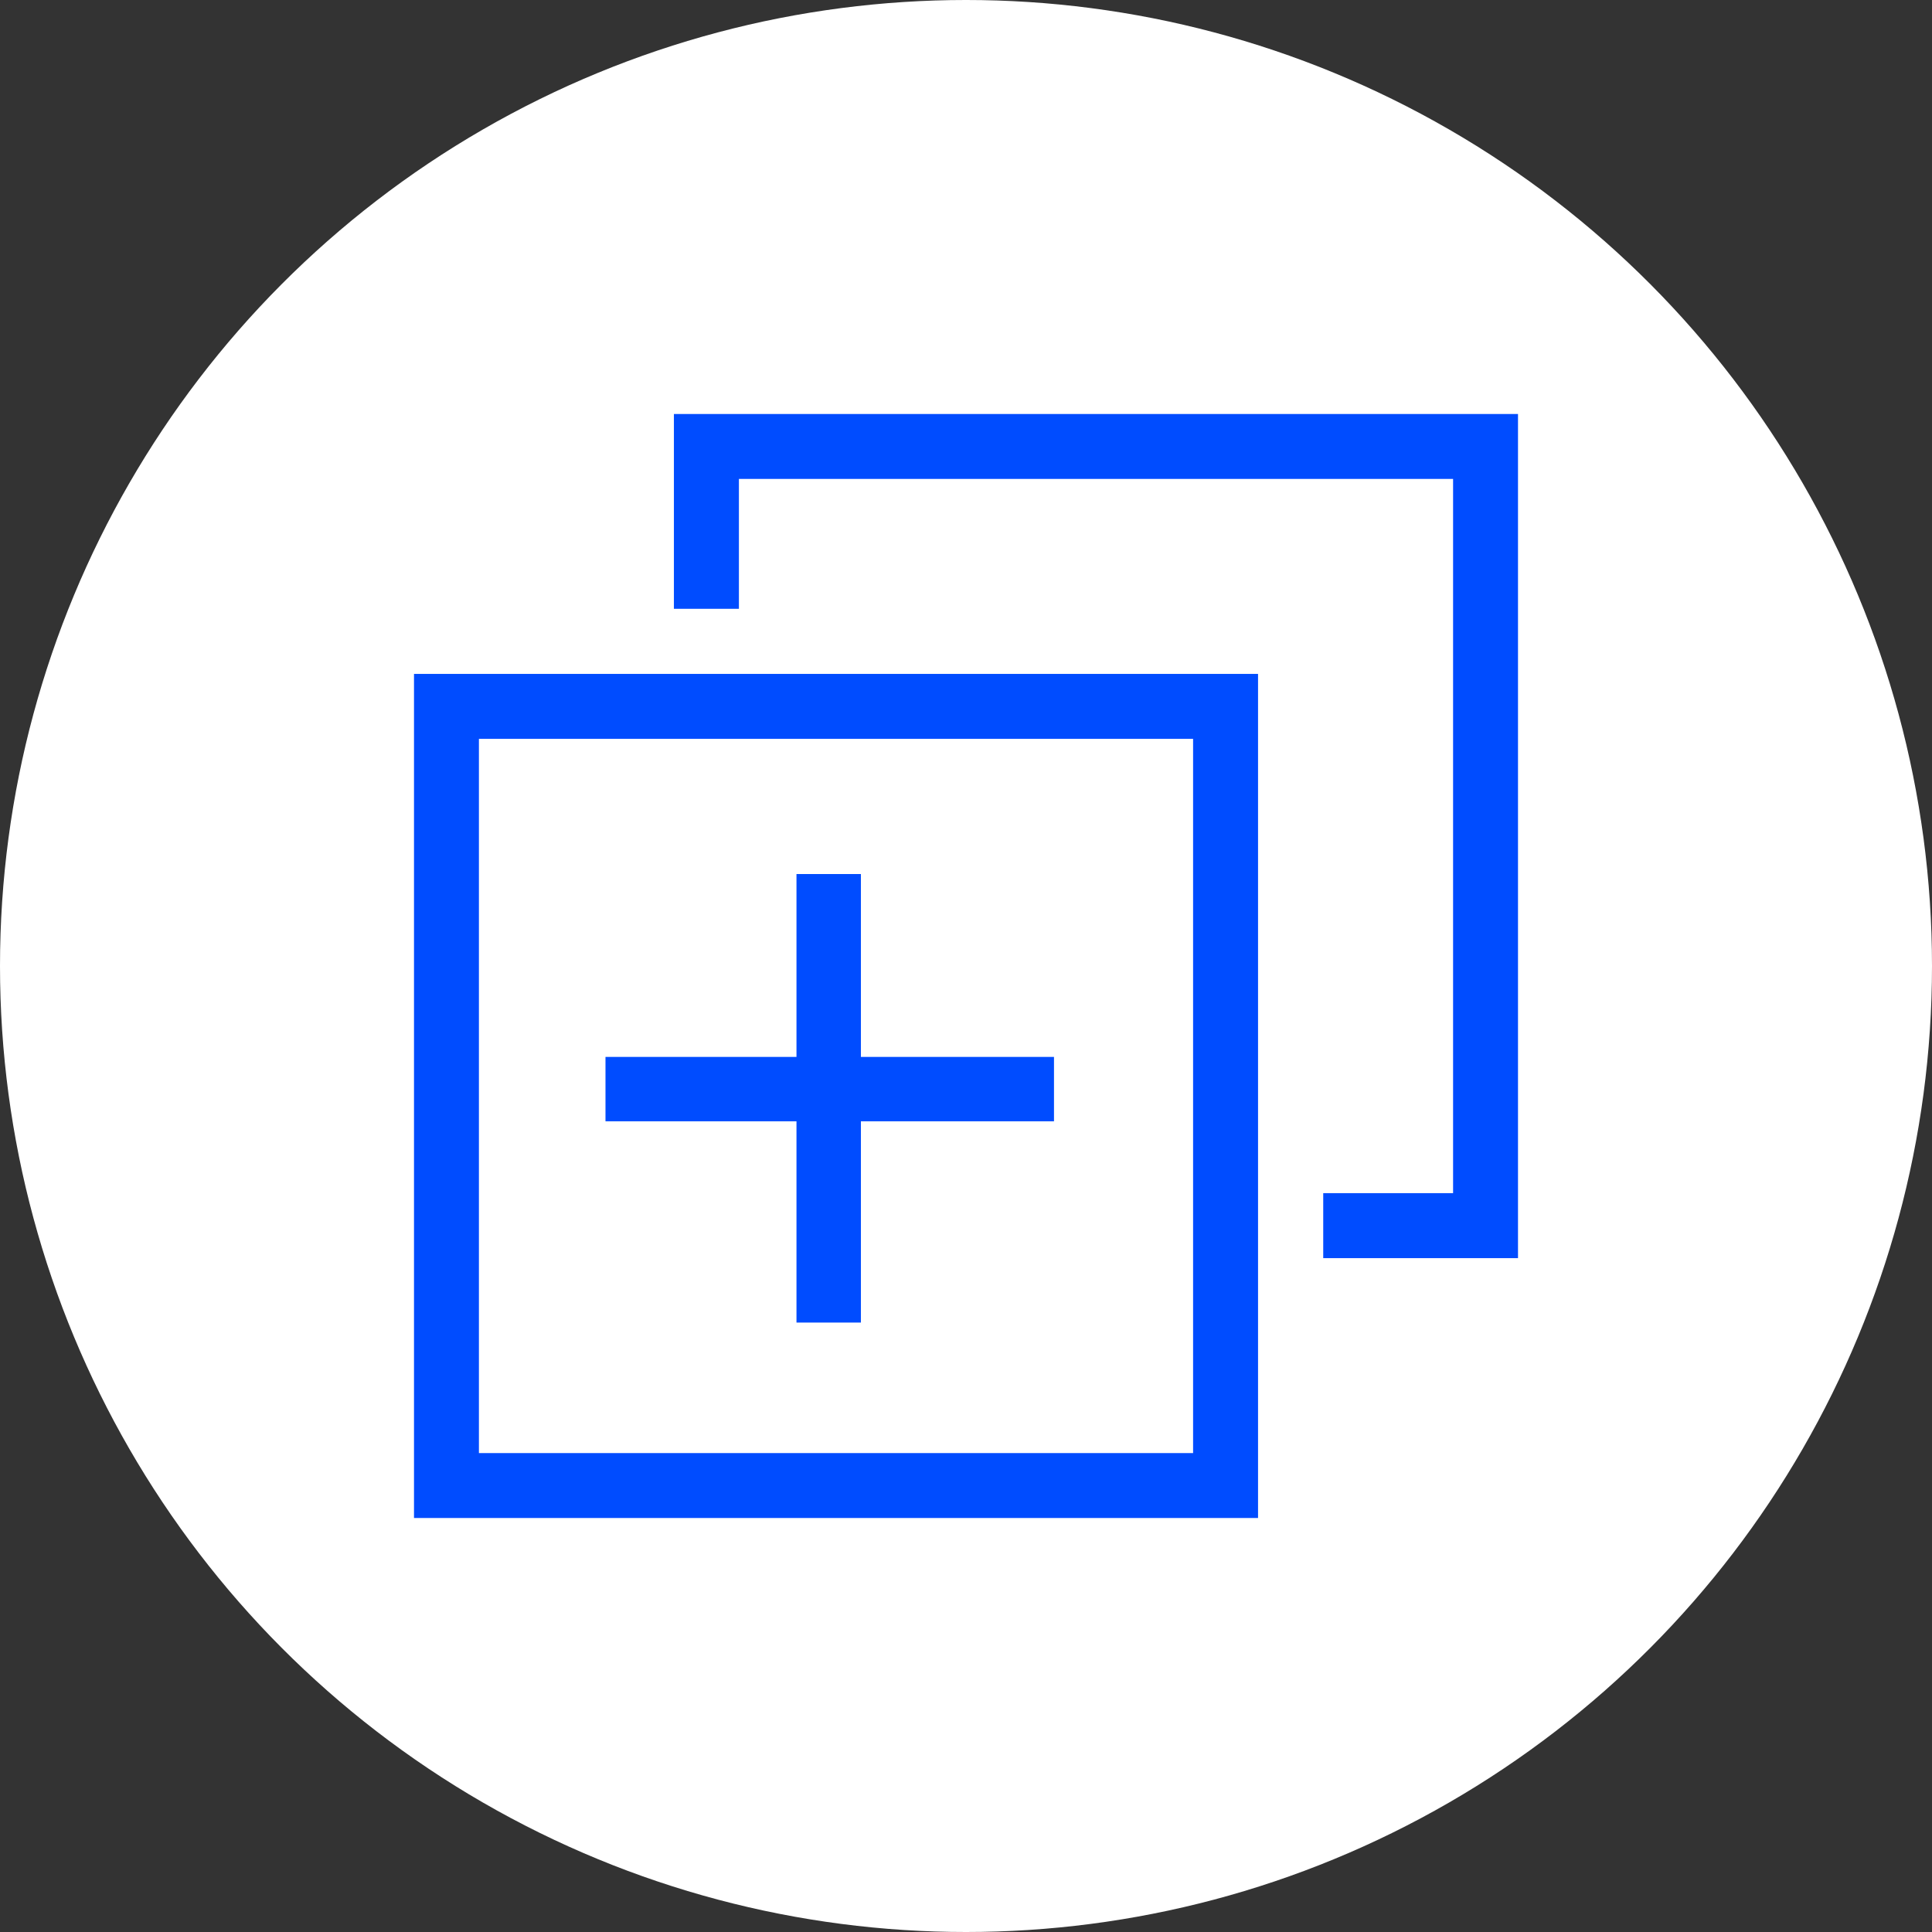
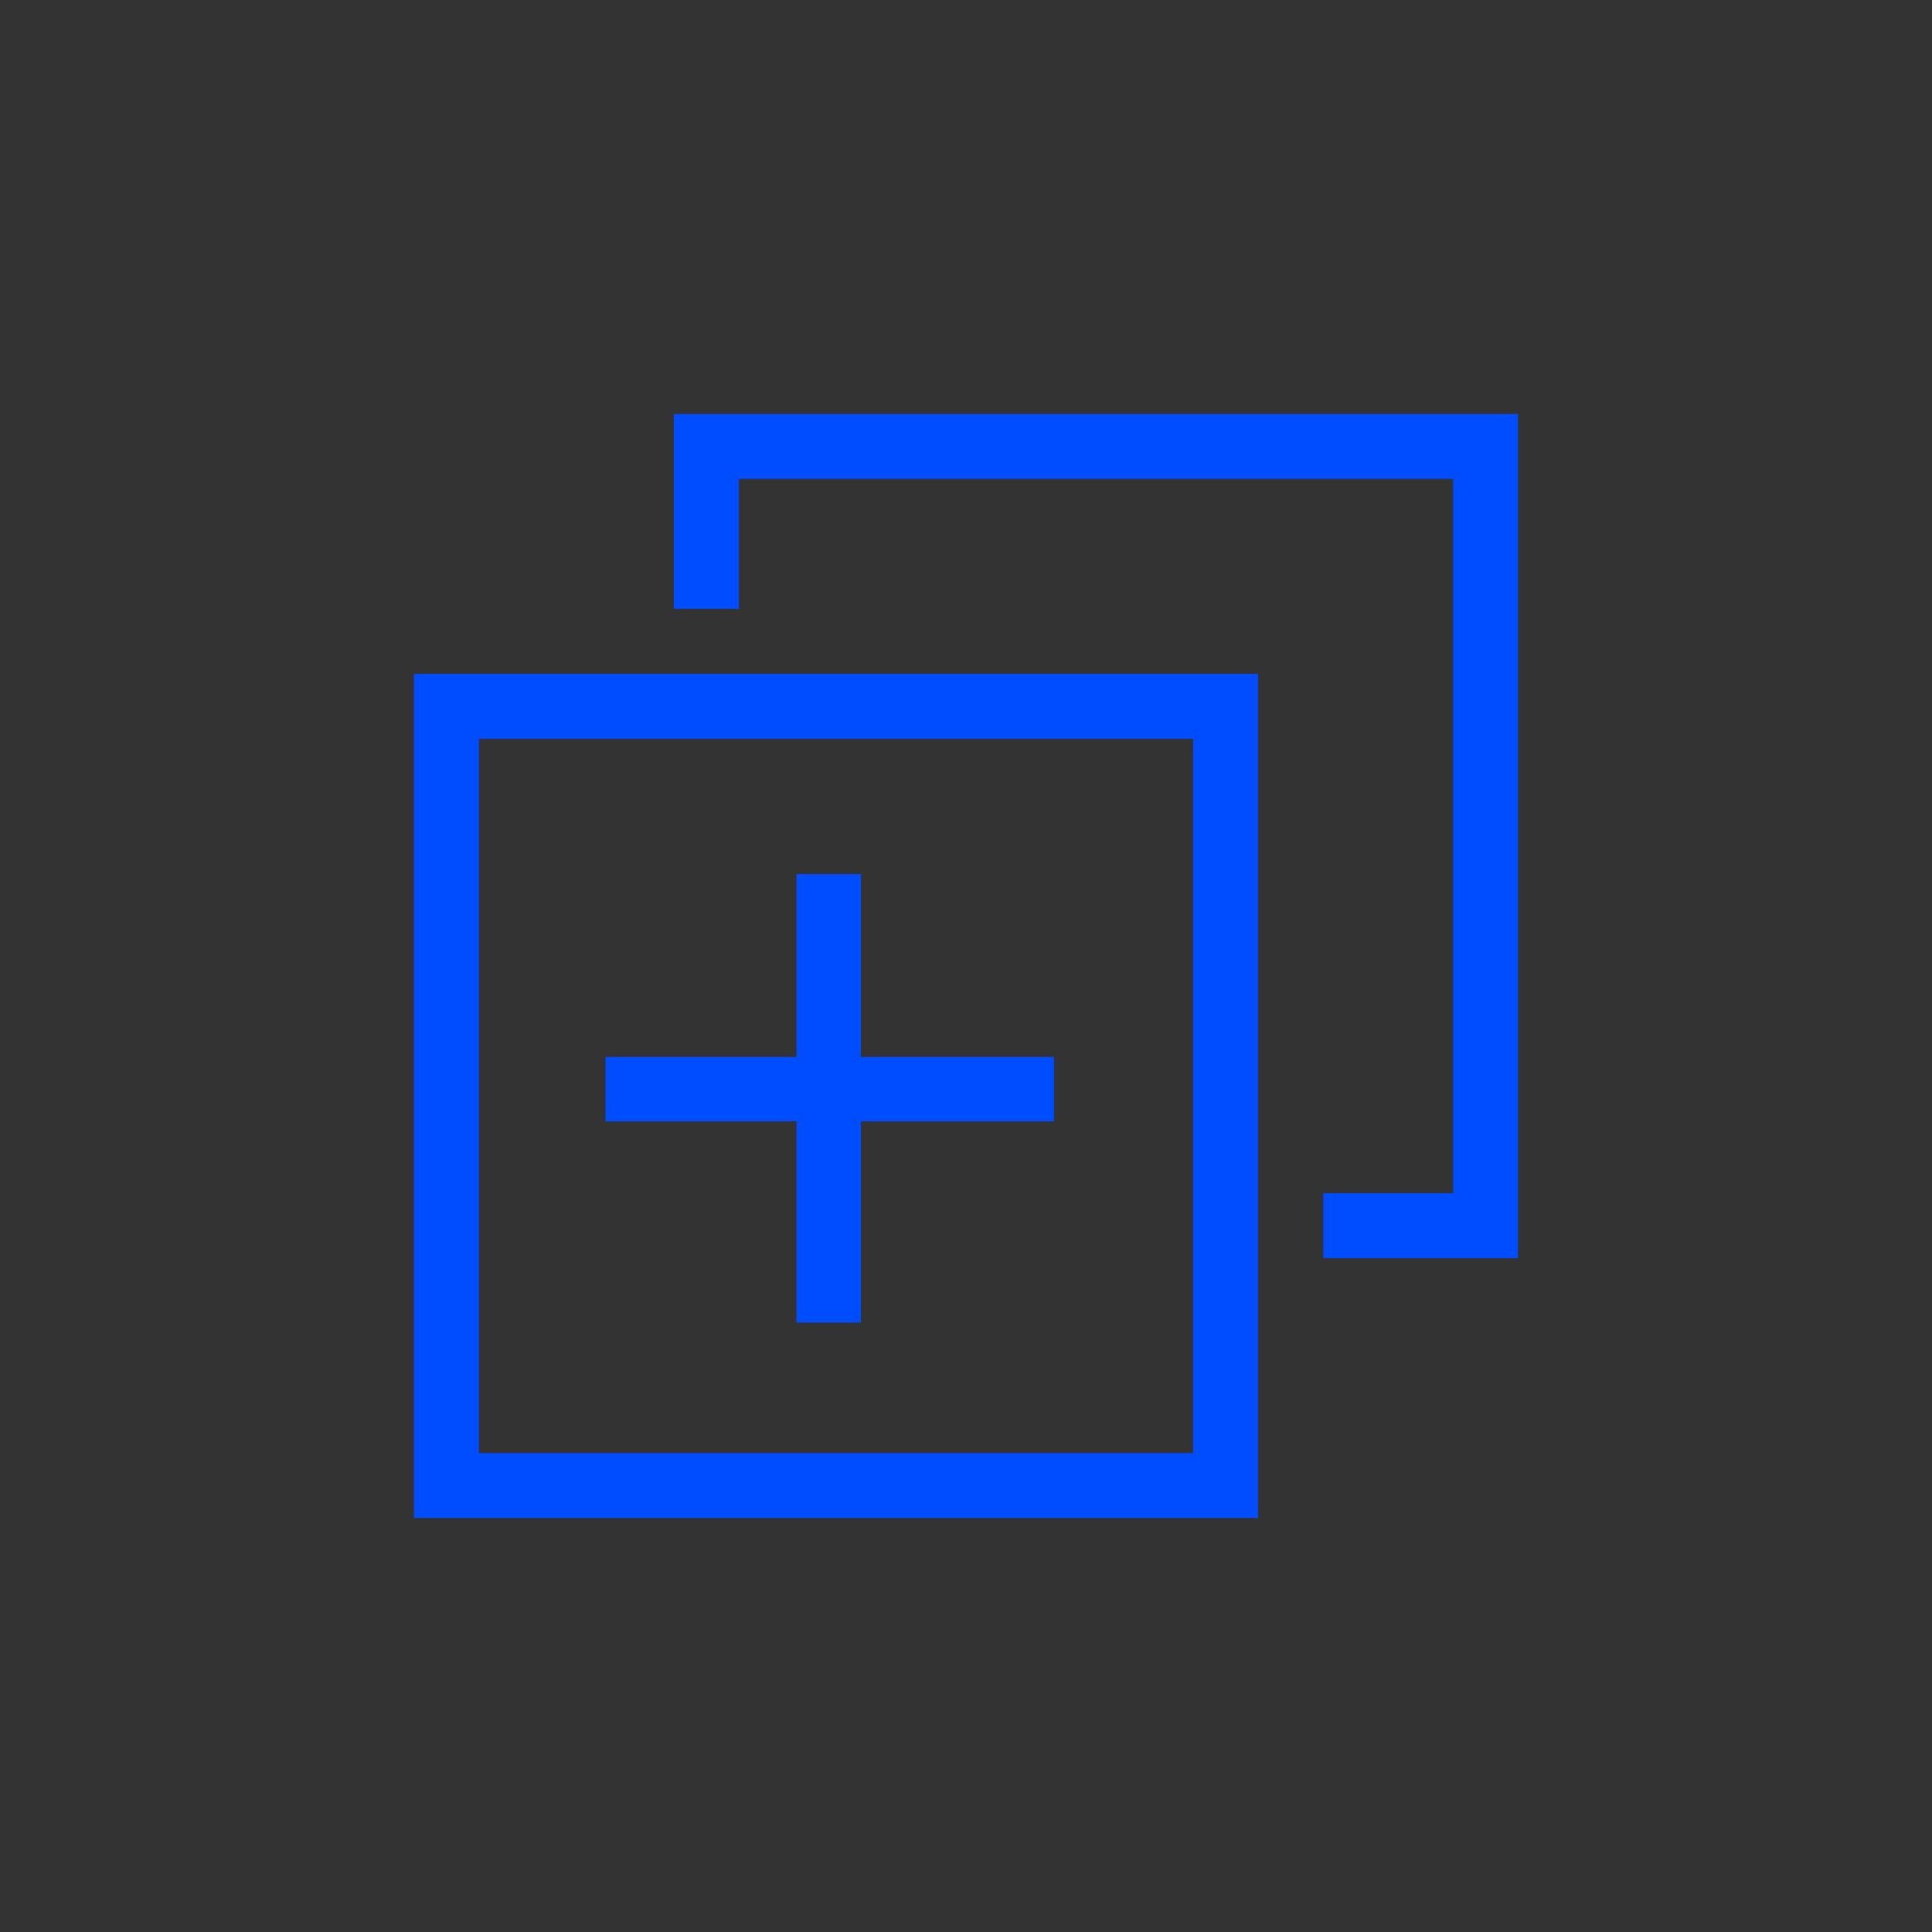
<svg xmlns="http://www.w3.org/2000/svg" width="70" height="70" viewBox="0 0 70 70" fill="none">
  <rect x="0" y="0" width="70" height="70" fill="#333333" stroke="none" />
-   <circle cx="35" cy="35" r="35" fill="white" />
  <path fill-rule="evenodd" clip-rule="evenodd" d="M15 55H45.581V24.417H15V55ZM43.228 26.77V52.648H17.352V26.77H43.228ZM31.192 31.668H28.858L28.858 38.294H21.938V40.627H28.858V47.919H31.192V40.627H38.188V38.294H31.192L31.192 31.668ZM55 15V45.585H47.943V43.23H52.648V17.352H26.772V22.058H24.417V15H55Z" fill="#004CFF" />
</svg>